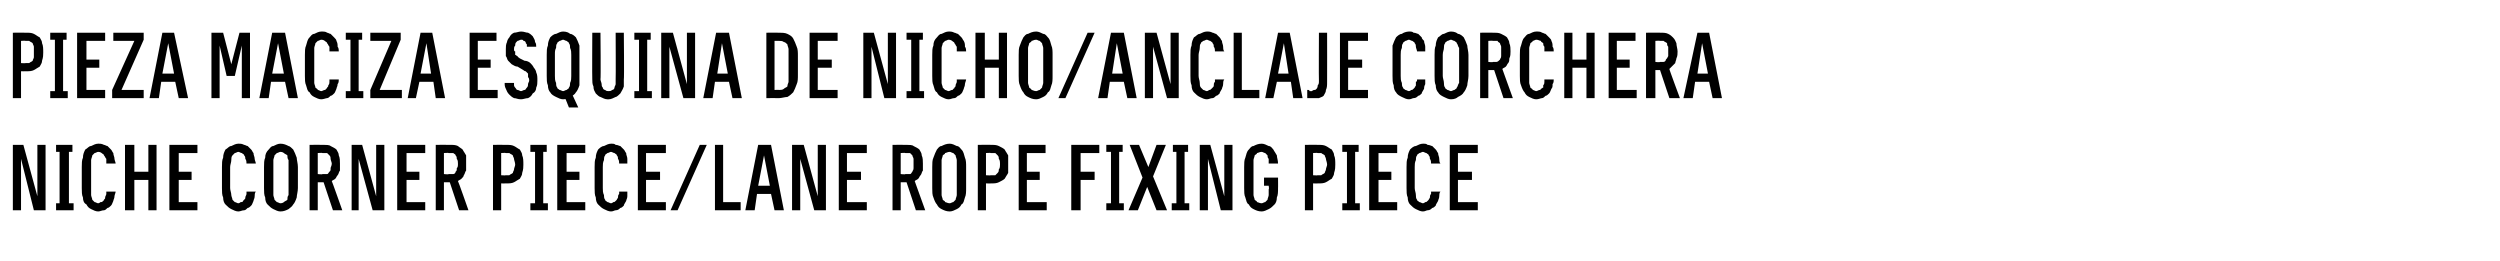
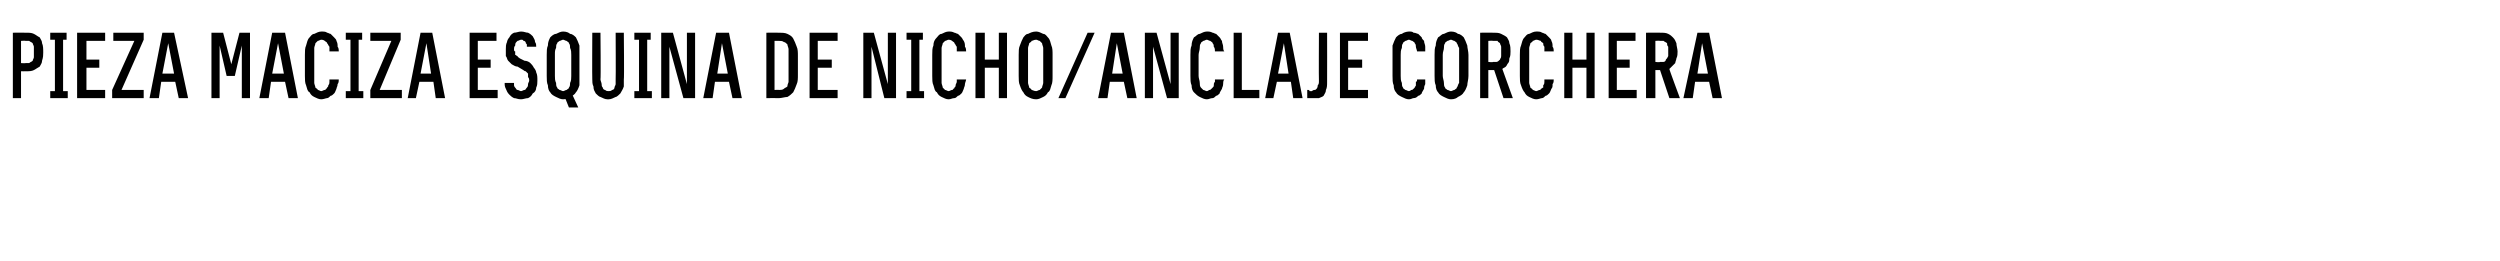
<svg xmlns="http://www.w3.org/2000/svg" version="1.1" width="214px" height="22.3px" viewBox="0 -2 214 22.3" style="top:-2px">
  <desc>Pieza maciza esquina de nicho/anclaje corchera Niche corner piece/lane rope fixing piece</desc>
  <defs />
  <g id="Polygon641803">
-     <path d="M 1.1 16 L 1.8 16 L 1.8 11.6 L 2.9 16 L 3.9 16 L 3.9 10.4 L 3.2 10.4 L 3.2 14.8 L 2 10.4 L 1.1 10.4 L 1.1 16 Z M 4.8 16 L 6.3 16 L 6.3 15.4 L 5.9 15.4 L 5.9 11 L 6.2 11 L 6.2 10.4 L 4.8 10.4 L 4.8 11 L 5.1 11 L 5.1 15.4 L 4.8 15.4 L 4.8 16 Z M 8.4 16.1 C 8.6 16.1 8.7 16 8.9 16 C 9 16 9.1 15.9 9.2 15.8 C 9.3 15.8 9.4 15.7 9.5 15.6 C 9.6 15.5 9.6 15.4 9.7 15.2 C 9.7 15.1 9.8 15 9.8 14.8 C 9.8 14.7 9.9 14.5 9.9 14.4 C 9.9 14.4 9.1 14.4 9.1 14.4 C 9.1 14.5 9.1 14.6 9.1 14.6 C 9.1 14.7 9 14.8 9 14.9 C 9 15 9 15 8.9 15.1 C 8.9 15.1 8.9 15.2 8.8 15.2 C 8.8 15.3 8.7 15.3 8.6 15.3 C 8.6 15.3 8.5 15.4 8.4 15.4 C 8.3 15.4 8.2 15.3 8.1 15.3 C 8 15.2 8 15.2 7.9 15.1 C 7.9 15 7.8 14.8 7.8 14.7 C 7.8 14.5 7.8 14.3 7.8 14.1 C 7.8 14.1 7.8 12.3 7.8 12.3 C 7.8 12.1 7.8 11.9 7.8 11.7 C 7.8 11.6 7.9 11.4 7.9 11.3 C 8 11.2 8 11.2 8.1 11.1 C 8.2 11.1 8.3 11 8.4 11 C 8.6 11 8.7 11.1 8.7 11.1 C 8.8 11.2 8.9 11.2 8.9 11.3 C 9 11.4 9 11.5 9.1 11.6 C 9.1 11.7 9.1 11.9 9.1 12 C 9.1 12 9.9 12 9.9 12 C 9.9 11.9 9.8 11.7 9.8 11.6 C 9.8 11.4 9.7 11.3 9.7 11.1 C 9.6 11 9.6 10.9 9.5 10.8 C 9.4 10.7 9.3 10.6 9.2 10.5 C 9.1 10.5 9 10.4 8.9 10.4 C 8.7 10.3 8.6 10.3 8.4 10.3 C 8.2 10.3 8 10.4 7.8 10.5 C 7.6 10.5 7.5 10.7 7.3 10.8 C 7.2 11 7.1 11.2 7.1 11.5 C 7 11.7 7 12 7 12.3 C 7 12.3 7 14.1 7 14.1 C 7 14.4 7 14.7 7.1 14.9 C 7.1 15.2 7.2 15.4 7.4 15.5 C 7.5 15.7 7.6 15.8 7.8 15.9 C 8 16 8.2 16.1 8.4 16.1 Z M 10.7 16 L 11.5 16 L 11.5 13.4 L 12.7 13.4 L 12.7 16 L 13.4 16 L 13.4 10.4 L 12.7 10.4 L 12.7 12.7 L 11.5 12.7 L 11.5 10.4 L 10.7 10.4 L 10.7 16 Z M 14.5 16 L 16.9 16 L 16.9 15.3 L 15.3 15.3 L 15.3 13.4 L 16.4 13.4 L 16.4 12.7 L 15.3 12.7 L 15.3 11.1 L 16.9 11.1 L 16.9 10.4 L 14.5 10.4 L 14.5 16 Z M 20.4 16.1 C 20.6 16.1 20.7 16 20.9 16 C 21 16 21.1 15.9 21.2 15.8 C 21.3 15.8 21.4 15.7 21.5 15.6 C 21.6 15.5 21.6 15.4 21.7 15.2 C 21.7 15.1 21.8 15 21.8 14.8 C 21.8 14.7 21.8 14.5 21.9 14.4 C 21.9 14.4 21.1 14.4 21.1 14.4 C 21.1 14.5 21.1 14.6 21.1 14.6 C 21.1 14.7 21 14.8 21 14.9 C 21 15 21 15 20.9 15.1 C 20.9 15.1 20.8 15.2 20.8 15.2 C 20.8 15.3 20.7 15.3 20.6 15.3 C 20.6 15.3 20.5 15.4 20.4 15.4 C 20.3 15.4 20.2 15.3 20.1 15.3 C 20 15.2 20 15.2 19.9 15.1 C 19.9 15 19.8 14.8 19.8 14.7 C 19.8 14.5 19.7 14.3 19.7 14.1 C 19.7 14.1 19.7 12.3 19.7 12.3 C 19.7 12.1 19.8 11.9 19.8 11.7 C 19.8 11.6 19.8 11.4 19.9 11.3 C 20 11.2 20 11.2 20.1 11.1 C 20.2 11.1 20.3 11 20.4 11 C 20.5 11 20.6 11.1 20.7 11.1 C 20.8 11.2 20.9 11.2 20.9 11.3 C 21 11.4 21 11.5 21 11.6 C 21.1 11.7 21.1 11.9 21.1 12 C 21.1 12 21.9 12 21.9 12 C 21.9 11.9 21.8 11.7 21.8 11.6 C 21.8 11.4 21.7 11.3 21.7 11.1 C 21.6 11 21.6 10.9 21.5 10.8 C 21.4 10.7 21.3 10.6 21.2 10.5 C 21.1 10.5 21 10.4 20.9 10.4 C 20.7 10.3 20.6 10.3 20.4 10.3 C 20.2 10.3 20 10.4 19.8 10.5 C 19.6 10.5 19.5 10.7 19.3 10.8 C 19.2 11 19.1 11.2 19.1 11.5 C 19 11.7 19 12 19 12.3 C 19 12.3 19 14.1 19 14.1 C 19 14.4 19 14.7 19.1 14.9 C 19.1 15.2 19.2 15.4 19.3 15.5 C 19.5 15.7 19.6 15.8 19.8 15.9 C 20 16 20.2 16.1 20.4 16.1 Z M 24 16.1 C 24.3 16.1 24.5 16 24.7 15.9 C 24.8 15.8 25 15.7 25.1 15.5 C 25.2 15.4 25.3 15.2 25.4 14.9 C 25.4 14.7 25.5 14.4 25.5 14.1 C 25.5 14.1 25.5 12.3 25.5 12.3 C 25.5 12 25.4 11.7 25.4 11.5 C 25.3 11.2 25.2 11 25.1 10.8 C 25 10.7 24.8 10.5 24.7 10.5 C 24.5 10.4 24.3 10.3 24 10.3 C 23.8 10.3 23.6 10.4 23.4 10.5 C 23.2 10.5 23.1 10.7 23 10.8 C 22.8 11 22.7 11.2 22.7 11.5 C 22.6 11.7 22.6 12 22.6 12.3 C 22.6 12.3 22.6 14.1 22.6 14.1 C 22.6 14.4 22.6 14.7 22.7 14.9 C 22.7 15.2 22.8 15.4 22.9 15.5 C 23.1 15.7 23.2 15.8 23.4 15.9 C 23.6 16 23.8 16.1 24 16.1 Z M 24 15.4 C 23.9 15.4 23.8 15.3 23.7 15.3 C 23.6 15.2 23.6 15.2 23.5 15.1 C 23.5 15 23.4 14.8 23.4 14.7 C 23.4 14.5 23.4 14.3 23.4 14.1 C 23.4 14.1 23.4 12.3 23.4 12.3 C 23.4 12 23.4 11.9 23.4 11.7 C 23.4 11.6 23.5 11.4 23.5 11.3 C 23.6 11.2 23.6 11.2 23.7 11.1 C 23.8 11.1 23.9 11 24 11 C 24.2 11 24.3 11.1 24.3 11.1 C 24.4 11.2 24.5 11.2 24.6 11.3 C 24.6 11.4 24.6 11.6 24.7 11.7 C 24.7 11.9 24.7 12.1 24.7 12.3 C 24.7 12.3 24.7 14.1 24.7 14.1 C 24.7 14.3 24.7 14.5 24.7 14.7 C 24.6 14.8 24.6 15 24.6 15.1 C 24.5 15.2 24.4 15.2 24.3 15.3 C 24.3 15.3 24.2 15.4 24 15.4 Z M 26.5 16 L 27.2 16 L 27.2 13.6 L 27.7 13.6 L 28.5 16 L 29.3 16 C 29.3 16 28.41 13.48 28.4 13.5 C 28.5 13.4 28.6 13.4 28.7 13.3 C 28.8 13.2 28.8 13.1 28.9 13 C 29 12.9 29 12.7 29.1 12.6 C 29.1 12.4 29.1 12.2 29.1 12 C 29.1 11.8 29.1 11.5 29 11.3 C 29 11.1 28.9 11 28.8 10.8 C 28.7 10.7 28.5 10.6 28.3 10.5 C 28.2 10.4 27.9 10.4 27.7 10.4 C 27.7 10.39 26.5 10.4 26.5 10.4 L 26.5 16 Z M 27.2 12.9 L 27.2 11.1 C 27.2 11.1 27.61 11.07 27.6 11.1 C 27.8 11.1 27.9 11.1 28 11.1 C 28.1 11.2 28.1 11.2 28.2 11.3 C 28.3 11.4 28.3 11.5 28.3 11.6 C 28.3 11.7 28.4 11.9 28.4 12 C 28.4 12.2 28.3 12.3 28.3 12.4 C 28.3 12.6 28.3 12.6 28.2 12.7 C 28.1 12.8 28.1 12.9 28 12.9 C 27.9 12.9 27.8 12.9 27.6 12.9 C 27.61 12.95 27.2 12.9 27.2 12.9 Z M 30.1 16 L 30.7 16 L 30.7 11.6 L 31.9 16 L 32.9 16 L 32.9 10.4 L 32.2 10.4 L 32.2 14.8 L 31 10.4 L 30.1 10.4 L 30.1 16 Z M 34 16 L 36.4 16 L 36.4 15.3 L 34.8 15.3 L 34.8 13.4 L 35.9 13.4 L 35.9 12.7 L 34.8 12.7 L 34.8 11.1 L 36.4 11.1 L 36.4 10.4 L 34 10.4 L 34 16 Z M 37.3 16 L 38 16 L 38 13.6 L 38.5 13.6 L 39.3 16 L 40.1 16 C 40.1 16 39.22 13.48 39.2 13.5 C 39.3 13.4 39.4 13.4 39.5 13.3 C 39.6 13.2 39.7 13.1 39.7 13 C 39.8 12.9 39.8 12.7 39.9 12.6 C 39.9 12.4 39.9 12.2 39.9 12 C 39.9 11.8 39.9 11.5 39.9 11.3 C 39.8 11.1 39.7 11 39.6 10.8 C 39.5 10.7 39.3 10.6 39.2 10.5 C 39 10.4 38.8 10.4 38.5 10.4 C 38.51 10.39 37.3 10.4 37.3 10.4 L 37.3 16 Z M 38 12.9 L 38 11.1 C 38 11.1 38.42 11.07 38.4 11.1 C 38.6 11.1 38.7 11.1 38.8 11.1 C 38.9 11.2 39 11.2 39 11.3 C 39.1 11.4 39.1 11.5 39.1 11.6 C 39.2 11.7 39.2 11.9 39.2 12 C 39.2 12.2 39.2 12.3 39.1 12.4 C 39.1 12.6 39.1 12.6 39 12.7 C 39 12.8 38.9 12.9 38.8 12.9 C 38.7 12.9 38.6 12.9 38.4 12.9 C 38.42 12.95 38 12.9 38 12.9 Z M 42.2 16 L 42.9 16 L 42.9 13.7 C 42.9 13.7 43.31 13.71 43.3 13.7 C 43.6 13.7 43.8 13.7 44 13.6 C 44.2 13.5 44.3 13.4 44.5 13.3 C 44.6 13.1 44.7 13 44.7 12.8 C 44.8 12.5 44.8 12.3 44.8 12.1 C 44.8 11.8 44.8 11.5 44.7 11.3 C 44.7 11.1 44.6 11 44.5 10.8 C 44.3 10.7 44.2 10.6 44 10.5 C 43.8 10.4 43.6 10.4 43.3 10.4 C 43.31 10.39 42.2 10.4 42.2 10.4 L 42.2 16 Z M 42.9 13 L 42.9 11.1 C 42.9 11.1 43.29 11.07 43.3 11.1 C 43.4 11.1 43.5 11.1 43.6 11.1 C 43.7 11.2 43.8 11.2 43.9 11.3 C 43.9 11.4 44 11.5 44 11.6 C 44 11.7 44.1 11.9 44.1 12.1 C 44.1 12.2 44 12.4 44 12.5 C 44 12.6 43.9 12.7 43.9 12.8 C 43.8 12.9 43.7 12.9 43.6 13 C 43.5 13 43.4 13 43.3 13 C 43.29 13.03 42.9 13 42.9 13 Z M 45.4 16 L 46.9 16 L 46.9 15.4 L 46.5 15.4 L 46.5 11 L 46.8 11 L 46.8 10.4 L 45.4 10.4 L 45.4 11 L 45.8 11 L 45.8 15.4 L 45.4 15.4 L 45.4 16 Z M 47.7 16 L 50.1 16 L 50.1 15.3 L 48.5 15.3 L 48.5 13.4 L 49.6 13.4 L 49.6 12.7 L 48.5 12.7 L 48.5 11.1 L 50.1 11.1 L 50.1 10.4 L 47.7 10.4 L 47.7 16 Z M 52.3 16.1 C 52.5 16.1 52.6 16 52.7 16 C 52.9 16 53 15.9 53.1 15.8 C 53.2 15.8 53.3 15.7 53.4 15.6 C 53.4 15.5 53.5 15.4 53.6 15.2 C 53.6 15.1 53.7 15 53.7 14.8 C 53.7 14.7 53.7 14.5 53.7 14.4 C 53.7 14.4 53 14.4 53 14.4 C 53 14.5 53 14.6 53 14.6 C 52.9 14.7 52.9 14.8 52.9 14.9 C 52.9 15 52.8 15 52.8 15.1 C 52.8 15.1 52.7 15.2 52.7 15.2 C 52.6 15.3 52.6 15.3 52.5 15.3 C 52.5 15.3 52.4 15.4 52.3 15.4 C 52.2 15.4 52.1 15.3 52 15.3 C 51.9 15.2 51.8 15.2 51.8 15.1 C 51.7 15 51.7 14.8 51.7 14.7 C 51.6 14.5 51.6 14.3 51.6 14.1 C 51.6 14.1 51.6 12.3 51.6 12.3 C 51.6 12.1 51.6 11.9 51.7 11.7 C 51.7 11.6 51.7 11.4 51.8 11.3 C 51.8 11.2 51.9 11.2 52 11.1 C 52.1 11.1 52.2 11 52.3 11 C 52.4 11 52.5 11.1 52.6 11.1 C 52.7 11.2 52.8 11.2 52.8 11.3 C 52.9 11.4 52.9 11.5 52.9 11.6 C 53 11.7 53 11.9 53 12 C 53 12 53.7 12 53.7 12 C 53.7 11.9 53.7 11.7 53.7 11.6 C 53.7 11.4 53.6 11.3 53.6 11.1 C 53.5 11 53.5 10.9 53.4 10.8 C 53.3 10.7 53.2 10.6 53.1 10.5 C 53 10.5 52.9 10.4 52.7 10.4 C 52.6 10.3 52.5 10.3 52.3 10.3 C 52.1 10.3 51.9 10.4 51.7 10.5 C 51.5 10.5 51.3 10.7 51.2 10.8 C 51.1 11 51 11.2 51 11.5 C 50.9 11.7 50.9 12 50.9 12.3 C 50.9 12.3 50.9 14.1 50.9 14.1 C 50.9 14.4 50.9 14.7 51 14.9 C 51 15.2 51.1 15.4 51.2 15.5 C 51.4 15.7 51.5 15.8 51.7 15.9 C 51.9 16 52.1 16.1 52.3 16.1 Z M 54.6 16 L 57 16 L 57 15.3 L 55.3 15.3 L 55.3 13.4 L 56.5 13.4 L 56.5 12.7 L 55.3 12.7 L 55.3 11.1 L 57 11.1 L 57 10.4 L 54.6 10.4 L 54.6 16 Z M 57.4 16 L 58 16 L 60.5 10.4 L 59.9 10.4 L 57.4 16 Z M 61.2 16 L 63.4 16 L 63.4 15.3 L 61.9 15.3 L 61.9 10.4 L 61.2 10.4 L 61.2 16 Z M 66 14.6 L 66.3 16 L 67.1 16 L 66 10.4 L 64.9 10.4 L 63.8 16 L 64.6 16 L 64.8 14.6 L 66 14.6 Z M 65.9 13.9 L 64.9 13.9 L 65.4 11.3 L 65.9 13.9 Z M 67.8 16 L 68.5 16 L 68.5 11.6 L 69.7 16 L 70.7 16 L 70.7 10.4 L 70 10.4 L 70 14.8 L 68.8 10.4 L 67.8 10.4 L 67.8 16 Z M 71.8 16 L 74.2 16 L 74.2 15.3 L 72.5 15.3 L 72.5 13.4 L 73.7 13.4 L 73.7 12.7 L 72.5 12.7 L 72.5 11.1 L 74.2 11.1 L 74.2 10.4 L 71.8 10.4 L 71.8 16 Z M 76.4 16 L 77.1 16 L 77.1 13.6 L 77.6 13.6 L 78.4 16 L 79.2 16 C 79.2 16 78.29 13.48 78.3 13.5 C 78.4 13.4 78.5 13.4 78.6 13.3 C 78.7 13.2 78.7 13.1 78.8 13 C 78.9 12.9 78.9 12.7 79 12.6 C 79 12.4 79 12.2 79 12 C 79 11.8 79 11.5 78.9 11.3 C 78.9 11.1 78.8 11 78.7 10.8 C 78.6 10.7 78.4 10.6 78.2 10.5 C 78.1 10.4 77.8 10.4 77.6 10.4 C 77.59 10.39 76.4 10.4 76.4 10.4 L 76.4 16 Z M 77.1 12.9 L 77.1 11.1 C 77.1 11.1 77.5 11.07 77.5 11.1 C 77.6 11.1 77.8 11.1 77.9 11.1 C 78 11.2 78 11.2 78.1 11.3 C 78.1 11.4 78.2 11.5 78.2 11.6 C 78.2 11.7 78.2 11.9 78.2 12 C 78.2 12.2 78.2 12.3 78.2 12.4 C 78.2 12.6 78.1 12.6 78.1 12.7 C 78 12.8 78 12.9 77.9 12.9 C 77.8 12.9 77.6 12.9 77.5 12.9 C 77.5 12.95 77.1 12.9 77.1 12.9 Z M 81.3 16.1 C 81.5 16.1 81.7 16 81.9 15.9 C 82.1 15.8 82.2 15.7 82.3 15.5 C 82.5 15.4 82.5 15.2 82.6 14.9 C 82.7 14.7 82.7 14.4 82.7 14.1 C 82.7 14.1 82.7 12.3 82.7 12.3 C 82.7 12 82.7 11.7 82.6 11.5 C 82.5 11.2 82.5 11 82.3 10.8 C 82.2 10.7 82.1 10.5 81.9 10.5 C 81.7 10.4 81.5 10.3 81.3 10.3 C 81 10.3 80.8 10.4 80.6 10.5 C 80.4 10.5 80.3 10.7 80.2 10.8 C 80.1 11 80 11.2 79.9 11.5 C 79.8 11.7 79.8 12 79.8 12.3 C 79.8 12.3 79.8 14.1 79.8 14.1 C 79.8 14.4 79.8 14.7 79.9 14.9 C 80 15.2 80.1 15.4 80.2 15.5 C 80.3 15.7 80.4 15.8 80.6 15.9 C 80.8 16 81 16.1 81.3 16.1 Z M 81.3 15.4 C 81.1 15.4 81 15.3 80.9 15.3 C 80.9 15.2 80.8 15.2 80.7 15.1 C 80.7 15 80.6 14.8 80.6 14.7 C 80.6 14.5 80.6 14.3 80.6 14.1 C 80.6 14.1 80.6 12.3 80.6 12.3 C 80.6 12 80.6 11.9 80.6 11.7 C 80.6 11.6 80.7 11.4 80.7 11.3 C 80.8 11.2 80.9 11.2 80.9 11.1 C 81 11.1 81.1 11 81.3 11 C 81.4 11 81.5 11.1 81.6 11.1 C 81.7 11.2 81.7 11.2 81.8 11.3 C 81.8 11.4 81.9 11.6 81.9 11.7 C 81.9 11.9 81.9 12.1 81.9 12.3 C 81.9 12.3 81.9 14.1 81.9 14.1 C 81.9 14.3 81.9 14.5 81.9 14.7 C 81.9 14.8 81.8 15 81.8 15.1 C 81.7 15.2 81.7 15.2 81.6 15.3 C 81.5 15.3 81.4 15.4 81.3 15.4 Z M 83.7 16 L 84.4 16 L 84.4 13.7 C 84.4 13.7 84.84 13.71 84.8 13.7 C 85.1 13.7 85.3 13.7 85.5 13.6 C 85.7 13.5 85.9 13.4 86 13.3 C 86.1 13.1 86.2 13 86.3 12.8 C 86.3 12.5 86.3 12.3 86.3 12.1 C 86.3 11.8 86.3 11.5 86.3 11.3 C 86.2 11.1 86.1 11 86 10.8 C 85.9 10.7 85.7 10.6 85.5 10.5 C 85.3 10.4 85.1 10.4 84.8 10.4 C 84.84 10.39 83.7 10.4 83.7 10.4 L 83.7 16 Z M 84.4 13 L 84.4 11.1 C 84.4 11.1 84.82 11.07 84.8 11.1 C 84.9 11.1 85.1 11.1 85.2 11.1 C 85.3 11.2 85.3 11.2 85.4 11.3 C 85.5 11.4 85.5 11.5 85.5 11.6 C 85.6 11.7 85.6 11.9 85.6 12.1 C 85.6 12.2 85.6 12.4 85.5 12.5 C 85.5 12.6 85.5 12.7 85.4 12.8 C 85.3 12.9 85.3 12.9 85.2 13 C 85.1 13 84.9 13 84.8 13 C 84.82 13.03 84.4 13 84.4 13 Z M 87.2 16 L 89.6 16 L 89.6 15.3 L 87.9 15.3 L 87.9 13.4 L 89 13.4 L 89 12.7 L 87.9 12.7 L 87.9 11.1 L 89.5 11.1 L 89.5 10.4 L 87.2 10.4 L 87.2 16 Z M 91.7 16 L 92.5 16 L 92.5 13.4 L 93.7 13.4 L 93.7 12.7 L 92.5 12.7 L 92.5 11.1 L 94.1 11.1 L 94.1 10.4 L 91.7 10.4 L 91.7 16 Z M 94.7 16 L 96.2 16 L 96.2 15.4 L 95.8 15.4 L 95.8 11 L 96.1 11 L 96.1 10.4 L 94.7 10.4 L 94.7 11 L 95.1 11 L 95.1 15.4 L 94.7 15.4 L 94.7 16 Z M 96.6 16 L 97.4 16 L 98.2 14 L 99 16 L 99.9 16 L 98.7 13.1 L 99.8 10.4 L 99 10.4 L 98.3 12.3 L 97.5 10.4 L 96.7 10.4 L 97.8 13.2 L 96.6 16 Z M 100.3 16 L 101.8 16 L 101.8 15.4 L 101.4 15.4 L 101.4 11 L 101.7 11 L 101.7 10.4 L 100.4 10.4 L 100.4 11 L 100.7 11 L 100.7 15.4 L 100.3 15.4 L 100.3 16 Z M 102.7 16 L 103.4 16 L 103.4 11.6 L 104.5 16 L 105.5 16 L 105.5 10.4 L 104.8 10.4 L 104.8 14.8 L 103.6 10.4 L 102.7 10.4 L 102.7 16 Z M 108 16.1 C 108.2 16.1 108.4 16 108.6 15.9 C 108.8 15.8 108.9 15.7 109.1 15.5 C 109.2 15.4 109.3 15.2 109.3 14.9 C 109.4 14.7 109.4 14.4 109.4 14.1 C 109.41 14.12 109.4 13.2 109.4 13.2 L 108.2 13.2 L 108.2 13.9 L 108.6 13.9 C 108.6 13.9 108.65 14.2 108.6 14.2 C 108.6 14.4 108.6 14.6 108.6 14.7 C 108.6 14.8 108.5 15 108.5 15.1 C 108.4 15.2 108.4 15.2 108.3 15.3 C 108.2 15.3 108.1 15.4 108 15.4 C 107.8 15.4 107.7 15.3 107.6 15.3 C 107.6 15.2 107.5 15.2 107.4 15.1 C 107.4 15 107.3 14.8 107.3 14.7 C 107.3 14.5 107.3 14.3 107.3 14.1 C 107.3 14.1 107.3 12.3 107.3 12.3 C 107.3 12 107.3 11.9 107.3 11.7 C 107.3 11.6 107.4 11.4 107.4 11.3 C 107.5 11.2 107.6 11.2 107.6 11.1 C 107.7 11.1 107.8 11 108 11 C 108.1 11 108.2 11.1 108.3 11.1 C 108.3 11.1 108.4 11.2 108.5 11.3 C 108.5 11.4 108.5 11.5 108.6 11.6 C 108.6 11.7 108.6 11.8 108.6 12 C 108.6 12 109.4 12 109.4 12 C 109.4 11.7 109.3 11.5 109.3 11.3 C 109.2 11.1 109.1 11 109 10.8 C 108.9 10.7 108.8 10.5 108.6 10.5 C 108.4 10.4 108.2 10.3 108 10.3 C 107.7 10.3 107.5 10.4 107.3 10.5 C 107.1 10.5 107 10.7 106.9 10.8 C 106.7 11 106.7 11.2 106.6 11.5 C 106.5 11.7 106.5 12 106.5 12.3 C 106.5 12.3 106.5 14.1 106.5 14.1 C 106.5 14.4 106.5 14.7 106.6 14.9 C 106.7 15.2 106.7 15.4 106.9 15.5 C 107 15.7 107.1 15.8 107.3 15.9 C 107.5 16 107.7 16.1 108 16.1 Z M 111.7 16 L 112.4 16 L 112.4 13.7 C 112.4 13.7 112.82 13.71 112.8 13.7 C 113.1 13.7 113.3 13.7 113.5 13.6 C 113.7 13.5 113.8 13.4 114 13.3 C 114.1 13.1 114.2 13 114.2 12.8 C 114.3 12.5 114.3 12.3 114.3 12.1 C 114.3 11.8 114.3 11.5 114.2 11.3 C 114.2 11.1 114.1 11 114 10.8 C 113.8 10.7 113.7 10.6 113.5 10.5 C 113.3 10.4 113.1 10.4 112.8 10.4 C 112.82 10.39 111.7 10.4 111.7 10.4 L 111.7 16 Z M 112.4 13 L 112.4 11.1 C 112.4 11.1 112.79 11.07 112.8 11.1 C 112.9 11.1 113 11.1 113.1 11.1 C 113.2 11.2 113.3 11.2 113.4 11.3 C 113.4 11.4 113.5 11.5 113.5 11.6 C 113.5 11.7 113.6 11.9 113.6 12.1 C 113.6 12.2 113.5 12.4 113.5 12.5 C 113.5 12.6 113.4 12.7 113.4 12.8 C 113.3 12.9 113.2 12.9 113.1 13 C 113 13 112.9 13 112.8 13 C 112.79 13.03 112.4 13 112.4 13 Z M 114.9 16 L 116.4 16 L 116.4 15.4 L 116 15.4 L 116 11 L 116.3 11 L 116.3 10.4 L 114.9 10.4 L 114.9 11 L 115.3 11 L 115.3 15.4 L 114.9 15.4 L 114.9 16 Z M 117.2 16 L 119.6 16 L 119.6 15.3 L 118 15.3 L 118 13.4 L 119.1 13.4 L 119.1 12.7 L 118 12.7 L 118 11.1 L 119.6 11.1 L 119.6 10.4 L 117.2 10.4 L 117.2 16 Z M 121.8 16.1 C 122 16.1 122.1 16 122.2 16 C 122.4 16 122.5 15.9 122.6 15.8 C 122.7 15.8 122.8 15.7 122.9 15.6 C 122.9 15.5 123 15.4 123.1 15.2 C 123.1 15.1 123.2 15 123.2 14.8 C 123.2 14.7 123.2 14.5 123.3 14.4 C 123.3 14.4 122.5 14.4 122.5 14.4 C 122.5 14.5 122.5 14.6 122.5 14.6 C 122.4 14.7 122.4 14.8 122.4 14.9 C 122.4 15 122.3 15 122.3 15.1 C 122.3 15.1 122.2 15.2 122.2 15.2 C 122.1 15.3 122.1 15.3 122 15.3 C 122 15.3 121.9 15.4 121.8 15.4 C 121.7 15.4 121.6 15.3 121.5 15.3 C 121.4 15.2 121.3 15.2 121.3 15.1 C 121.2 15 121.2 14.8 121.2 14.7 C 121.2 14.5 121.1 14.3 121.1 14.1 C 121.1 14.1 121.1 12.3 121.1 12.3 C 121.1 12.1 121.1 11.9 121.2 11.7 C 121.2 11.6 121.2 11.4 121.3 11.3 C 121.3 11.2 121.4 11.2 121.5 11.1 C 121.6 11.1 121.7 11 121.8 11 C 121.9 11 122 11.1 122.1 11.1 C 122.2 11.2 122.3 11.2 122.3 11.3 C 122.4 11.4 122.4 11.5 122.4 11.6 C 122.5 11.7 122.5 11.9 122.5 12 C 122.5 12 123.3 12 123.3 12 C 123.2 11.9 123.2 11.7 123.2 11.6 C 123.2 11.4 123.1 11.3 123.1 11.1 C 123 11 123 10.9 122.9 10.8 C 122.8 10.7 122.7 10.6 122.6 10.5 C 122.5 10.5 122.4 10.4 122.2 10.4 C 122.1 10.3 122 10.3 121.8 10.3 C 121.6 10.3 121.4 10.4 121.2 10.5 C 121 10.5 120.8 10.7 120.7 10.8 C 120.6 11 120.5 11.2 120.5 11.5 C 120.4 11.7 120.4 12 120.4 12.3 C 120.4 12.3 120.4 14.1 120.4 14.1 C 120.4 14.4 120.4 14.7 120.5 14.9 C 120.5 15.2 120.6 15.4 120.7 15.5 C 120.9 15.7 121 15.8 121.2 15.9 C 121.4 16 121.6 16.1 121.8 16.1 Z M 124.1 16 L 126.5 16 L 126.5 15.3 L 124.8 15.3 L 124.8 13.4 L 126 13.4 L 126 12.7 L 124.8 12.7 L 124.8 11.1 L 126.5 11.1 L 126.5 10.4 L 124.1 10.4 L 124.1 16 Z " stroke="none" fill="#000" />
-   </g>
+     </g>
  <g id="Polygon641802">
    <path d="M 1.1 6.4 L 1.8 6.4 L 1.8 4.1 C 1.8 4.1 2.21 4.11 2.2 4.1 C 2.5 4.1 2.7 4.1 2.9 4 C 3.1 3.9 3.2 3.8 3.4 3.7 C 3.5 3.5 3.6 3.4 3.6 3.2 C 3.7 2.9 3.7 2.7 3.7 2.5 C 3.7 2.2 3.7 1.9 3.6 1.7 C 3.6 1.5 3.5 1.4 3.4 1.2 C 3.2 1.1 3.1 1 2.9 0.9 C 2.7 0.8 2.5 0.8 2.2 0.8 C 2.21 0.79 1.1 0.8 1.1 0.8 L 1.1 6.4 Z M 1.8 3.4 L 1.8 1.5 C 1.8 1.5 2.19 1.47 2.2 1.5 C 2.3 1.5 2.4 1.5 2.5 1.5 C 2.6 1.6 2.7 1.6 2.8 1.7 C 2.8 1.8 2.9 1.9 2.9 2 C 2.9 2.1 2.9 2.3 2.9 2.5 C 2.9 2.6 2.9 2.8 2.9 2.9 C 2.9 3 2.8 3.1 2.8 3.2 C 2.7 3.3 2.6 3.3 2.5 3.4 C 2.4 3.4 2.3 3.4 2.2 3.4 C 2.19 3.43 1.8 3.4 1.8 3.4 Z M 4.3 6.4 L 5.8 6.4 L 5.8 5.8 L 5.4 5.8 L 5.4 1.4 L 5.7 1.4 L 5.7 0.8 L 4.3 0.8 L 4.3 1.4 L 4.7 1.4 L 4.7 5.8 L 4.3 5.8 L 4.3 6.4 Z M 6.6 6.4 L 9 6.4 L 9 5.7 L 7.4 5.7 L 7.4 3.8 L 8.5 3.8 L 8.5 3.1 L 7.4 3.1 L 7.4 1.5 L 9 1.5 L 9 0.8 L 6.6 0.8 L 6.6 6.4 Z M 9.6 6.4 L 12.3 6.4 L 12.3 5.7 L 10.4 5.7 L 12.3 1.4 L 12.3 0.8 L 9.7 0.8 L 9.7 1.5 L 11.5 1.5 L 9.6 5.7 L 9.6 6.4 Z M 15 5 L 15.3 6.4 L 16.1 6.4 L 14.9 0.8 L 13.9 0.8 L 12.8 6.4 L 13.6 6.4 L 13.8 5 L 15 5 Z M 14.9 4.3 L 13.9 4.3 L 14.4 1.7 L 14.9 4.3 Z M 18.1 6.4 L 18.8 6.4 L 18.8 1.9 L 19.4 4.5 L 20.1 4.5 L 20.7 1.9 L 20.7 6.4 L 21.4 6.4 L 21.4 0.8 L 20.5 0.8 L 19.8 3.5 L 19.1 0.8 L 18.1 0.8 L 18.1 6.4 Z M 24.4 5 L 24.7 6.4 L 25.5 6.4 L 24.4 0.8 L 23.3 0.8 L 22.2 6.4 L 23 6.4 L 23.2 5 L 24.4 5 Z M 24.3 4.3 L 23.3 4.3 L 23.8 1.7 L 24.3 4.3 Z M 27.5 6.5 C 27.7 6.5 27.9 6.4 28 6.4 C 28.1 6.4 28.2 6.3 28.3 6.2 C 28.4 6.2 28.5 6.1 28.6 6 C 28.7 5.9 28.7 5.8 28.8 5.6 C 28.8 5.5 28.9 5.4 28.9 5.2 C 29 5.1 29 4.9 29 4.8 C 29 4.8 28.2 4.8 28.2 4.8 C 28.2 4.9 28.2 5 28.2 5 C 28.2 5.1 28.2 5.2 28.1 5.3 C 28.1 5.4 28.1 5.4 28 5.5 C 28 5.5 28 5.6 27.9 5.6 C 27.9 5.7 27.8 5.7 27.8 5.7 C 27.7 5.7 27.6 5.8 27.5 5.8 C 27.4 5.8 27.3 5.7 27.2 5.7 C 27.2 5.6 27.1 5.6 27 5.5 C 27 5.4 26.9 5.2 26.9 5.1 C 26.9 4.9 26.9 4.7 26.9 4.5 C 26.9 4.5 26.9 2.7 26.9 2.7 C 26.9 2.5 26.9 2.3 26.9 2.1 C 26.9 2 27 1.8 27 1.7 C 27.1 1.6 27.1 1.6 27.2 1.5 C 27.3 1.5 27.4 1.4 27.5 1.4 C 27.7 1.4 27.8 1.5 27.8 1.5 C 27.9 1.6 28 1.6 28 1.7 C 28.1 1.8 28.1 1.9 28.2 2 C 28.2 2.1 28.2 2.3 28.2 2.4 C 28.2 2.4 29 2.4 29 2.4 C 29 2.3 29 2.1 28.9 2 C 28.9 1.8 28.9 1.7 28.8 1.5 C 28.8 1.4 28.7 1.3 28.6 1.2 C 28.5 1.1 28.4 1 28.3 0.9 C 28.2 0.9 28.1 0.8 28 0.8 C 27.9 0.7 27.7 0.7 27.5 0.7 C 27.3 0.7 27.1 0.8 26.9 0.9 C 26.7 0.9 26.6 1.1 26.5 1.2 C 26.3 1.4 26.3 1.6 26.2 1.9 C 26.1 2.1 26.1 2.4 26.1 2.7 C 26.1 2.7 26.1 4.5 26.1 4.5 C 26.1 4.8 26.1 5.1 26.2 5.3 C 26.3 5.6 26.3 5.8 26.5 5.9 C 26.6 6.1 26.7 6.2 26.9 6.3 C 27.1 6.4 27.3 6.5 27.5 6.5 Z M 29.6 6.4 L 31.1 6.4 L 31.1 5.8 L 30.7 5.8 L 30.7 1.4 L 31 1.4 L 31 0.8 L 29.6 0.8 L 29.6 1.4 L 30 1.4 L 30 5.8 L 29.6 5.8 L 29.6 6.4 Z M 31.7 6.4 L 34.4 6.4 L 34.4 5.7 L 32.5 5.7 L 34.3 1.4 L 34.3 0.8 L 31.7 0.8 L 31.7 1.5 L 33.5 1.5 L 31.7 5.7 L 31.7 6.4 Z M 37.1 5 L 37.3 6.4 L 38.1 6.4 L 37 0.8 L 36 0.8 L 34.9 6.4 L 35.6 6.4 L 35.9 5 L 37.1 5 Z M 36.9 4.3 L 36 4.3 L 36.5 1.7 L 36.9 4.3 Z M 40.2 6.4 L 42.6 6.4 L 42.6 5.7 L 40.9 5.7 L 40.9 3.8 L 42 3.8 L 42 3.1 L 40.9 3.1 L 40.9 1.5 L 42.5 1.5 L 42.5 0.8 L 40.2 0.8 L 40.2 6.4 Z M 44.6 6.5 C 44.6 6.5 44.6 6.5 44.6 6.5 C 44.8 6.5 45 6.4 45.2 6.4 C 45.4 6.3 45.5 6.2 45.6 6 C 45.8 5.9 45.9 5.7 45.9 5.5 C 46 5.3 46 5.1 46 4.9 C 46 4.6 46 4.4 45.9 4.2 C 45.9 4.1 45.8 3.9 45.7 3.8 C 45.6 3.6 45.5 3.5 45.4 3.4 C 45.3 3.3 45.1 3.2 44.9 3.2 C 44.9 3.2 44.5 3 44.5 3 C 44.4 2.9 44.3 2.9 44.3 2.8 C 44.2 2.8 44.2 2.7 44.1 2.7 C 44.1 2.6 44.1 2.5 44.1 2.4 C 44 2.4 44 2.3 44 2.2 C 44 2.1 44 2 44.1 1.9 C 44.1 1.8 44.1 1.7 44.2 1.6 C 44.2 1.6 44.3 1.5 44.3 1.5 C 44.4 1.5 44.5 1.4 44.6 1.4 C 44.6 1.4 44.6 1.4 44.6 1.4 C 44.7 1.4 44.8 1.4 44.8 1.5 C 44.9 1.5 44.9 1.5 45 1.6 C 45 1.7 45 1.7 45.1 1.8 C 45.1 1.9 45.1 2 45.1 2 C 45.1 2 45.9 2 45.9 2 C 45.9 1.9 45.9 1.7 45.8 1.6 C 45.8 1.4 45.7 1.3 45.6 1.1 C 45.5 1 45.4 0.9 45.2 0.8 C 45 0.8 44.9 0.7 44.6 0.7 C 44.6 0.7 44.6 0.7 44.6 0.7 C 44.4 0.7 44.2 0.8 44 0.8 C 43.8 0.9 43.7 1 43.6 1.2 C 43.5 1.3 43.4 1.5 43.4 1.6 C 43.3 1.8 43.3 2 43.3 2.2 C 43.3 2.4 43.3 2.6 43.3 2.8 C 43.4 2.9 43.4 3.1 43.5 3.2 C 43.6 3.3 43.7 3.4 43.8 3.5 C 44 3.6 44.1 3.7 44.3 3.7 C 44.3 3.7 44.8 4 44.8 4 C 44.8 4 44.9 4.1 45 4.1 C 45.1 4.2 45.1 4.2 45.2 4.3 C 45.2 4.4 45.2 4.5 45.2 4.6 C 45.3 4.7 45.3 4.8 45.3 4.9 C 45.3 5 45.2 5.1 45.2 5.2 C 45.2 5.3 45.2 5.4 45.1 5.5 C 45 5.6 45 5.7 44.9 5.7 C 44.8 5.7 44.7 5.8 44.6 5.8 C 44.6 5.8 44.6 5.8 44.6 5.8 C 44.5 5.8 44.4 5.7 44.3 5.7 C 44.2 5.7 44.2 5.6 44.1 5.5 C 44.1 5.5 44 5.4 44 5.3 C 44 5.2 44 5.1 44 5.1 C 44 5.1 43.2 5.1 43.2 5.1 C 43.2 5.3 43.2 5.4 43.3 5.6 C 43.4 5.8 43.4 5.9 43.6 6.1 C 43.7 6.2 43.8 6.3 44 6.4 C 44.2 6.4 44.3 6.5 44.6 6.5 Z M 48.7 7.2 L 49.5 7.2 L 48.9 5.9 L 48.3 6.2 L 48.7 7.2 Z M 48.2 6.5 C 48.5 6.5 48.7 6.4 48.8 6.3 C 49 6.2 49.2 6.1 49.3 5.9 C 49.4 5.8 49.5 5.6 49.6 5.3 C 49.6 5.1 49.6 4.8 49.6 4.5 C 49.6 4.5 49.6 2.7 49.6 2.7 C 49.6 2.4 49.6 2.1 49.6 1.9 C 49.5 1.6 49.4 1.4 49.3 1.2 C 49.2 1.1 49 0.9 48.8 0.9 C 48.7 0.8 48.5 0.7 48.2 0.7 C 48 0.7 47.8 0.8 47.6 0.9 C 47.4 0.9 47.2 1.1 47.1 1.2 C 47 1.4 46.9 1.6 46.9 1.9 C 46.8 2.1 46.8 2.4 46.8 2.7 C 46.8 2.7 46.8 4.5 46.8 4.5 C 46.8 4.8 46.8 5.1 46.9 5.3 C 46.9 5.6 47 5.8 47.1 5.9 C 47.2 6.1 47.4 6.2 47.6 6.3 C 47.8 6.4 48 6.5 48.2 6.5 Z M 48.2 5.8 C 48.1 5.8 48 5.7 47.9 5.7 C 47.8 5.6 47.7 5.6 47.7 5.5 C 47.6 5.4 47.6 5.2 47.6 5.1 C 47.5 4.9 47.5 4.7 47.5 4.5 C 47.5 4.5 47.5 2.7 47.5 2.7 C 47.5 2.4 47.5 2.3 47.6 2.1 C 47.6 2 47.6 1.8 47.7 1.7 C 47.7 1.6 47.8 1.6 47.9 1.5 C 48 1.5 48.1 1.4 48.2 1.4 C 48.3 1.4 48.4 1.5 48.5 1.5 C 48.6 1.6 48.7 1.6 48.7 1.7 C 48.8 1.8 48.8 2 48.8 2.1 C 48.9 2.3 48.9 2.5 48.9 2.7 C 48.9 2.7 48.9 4.5 48.9 4.5 C 48.9 4.7 48.9 4.9 48.8 5.1 C 48.8 5.2 48.8 5.4 48.7 5.5 C 48.7 5.6 48.6 5.6 48.5 5.7 C 48.4 5.7 48.3 5.8 48.2 5.8 Z M 52 6.5 C 52 6.5 52.1 6.5 52.1 6.5 C 52.3 6.5 52.5 6.4 52.7 6.3 C 52.8 6.3 53 6.1 53.1 6 C 53.2 5.8 53.3 5.7 53.4 5.4 C 53.4 5.2 53.4 5 53.4 4.8 C 53.44 4.75 53.4 0.8 53.4 0.8 L 52.7 0.8 C 52.7 0.8 52.72 4.76 52.7 4.8 C 52.7 4.9 52.7 5.1 52.7 5.2 C 52.7 5.3 52.6 5.4 52.6 5.5 C 52.6 5.6 52.5 5.7 52.4 5.7 C 52.3 5.8 52.2 5.8 52.1 5.8 C 52.1 5.8 52.1 5.8 52.1 5.8 C 52 5.8 51.9 5.8 51.8 5.7 C 51.7 5.7 51.6 5.6 51.6 5.5 C 51.5 5.4 51.5 5.3 51.5 5.2 C 51.5 5.1 51.4 4.9 51.4 4.8 C 51.44 4.76 51.4 0.8 51.4 0.8 L 50.7 0.8 C 50.7 0.8 50.68 4.75 50.7 4.8 C 50.7 5 50.7 5.2 50.8 5.4 C 50.8 5.7 50.9 5.8 51 6 C 51.1 6.1 51.3 6.3 51.4 6.3 C 51.6 6.4 51.8 6.5 52 6.5 Z M 54.3 6.4 L 55.8 6.4 L 55.8 5.8 L 55.4 5.8 L 55.4 1.4 L 55.7 1.4 L 55.7 0.8 L 54.3 0.8 L 54.3 1.4 L 54.7 1.4 L 54.7 5.8 L 54.3 5.8 L 54.3 6.4 Z M 56.6 6.4 L 57.3 6.4 L 57.3 2 L 58.5 6.4 L 59.5 6.4 L 59.5 0.8 L 58.8 0.8 L 58.8 5.2 L 57.6 0.8 L 56.6 0.8 L 56.6 6.4 Z M 62.4 5 L 62.7 6.4 L 63.5 6.4 L 62.4 0.8 L 61.3 0.8 L 60.2 6.4 L 61 6.4 L 61.2 5 L 62.4 5 Z M 62.3 4.3 L 61.4 4.3 L 61.8 1.7 L 62.3 4.3 Z M 65.6 6.4 C 65.6 6.4 66.67 6.39 66.7 6.4 C 66.9 6.4 67.2 6.3 67.4 6.3 C 67.6 6.2 67.8 6 67.9 5.9 C 68 5.7 68.1 5.5 68.2 5.2 C 68.3 5 68.3 4.7 68.3 4.4 C 68.3 4.4 68.3 2.8 68.3 2.8 C 68.3 2.5 68.3 2.2 68.2 2 C 68.1 1.7 68 1.5 67.9 1.3 C 67.8 1.1 67.6 1 67.4 0.9 C 67.2 0.8 66.9 0.8 66.7 0.8 C 66.67 0.79 65.6 0.8 65.6 0.8 L 65.6 6.4 Z M 66.3 5.7 L 66.3 1.5 C 66.3 1.5 66.67 1.5 66.7 1.5 C 66.8 1.5 67 1.5 67.1 1.6 C 67.2 1.6 67.3 1.7 67.4 1.8 C 67.4 1.9 67.5 2.1 67.5 2.2 C 67.5 2.4 67.5 2.6 67.5 2.8 C 67.5 2.8 67.5 4.4 67.5 4.4 C 67.5 4.6 67.5 4.8 67.5 5 C 67.5 5.1 67.4 5.2 67.4 5.4 C 67.3 5.5 67.2 5.5 67.1 5.6 C 67 5.7 66.8 5.7 66.7 5.7 C 66.67 5.68 66.3 5.7 66.3 5.7 Z M 69.3 6.4 L 71.7 6.4 L 71.7 5.7 L 70 5.7 L 70 3.8 L 71.2 3.8 L 71.2 3.1 L 70 3.1 L 70 1.5 L 71.7 1.5 L 71.7 0.8 L 69.3 0.8 L 69.3 6.4 Z M 73.9 6.4 L 74.6 6.4 L 74.6 2 L 75.7 6.4 L 76.7 6.4 L 76.7 0.8 L 76 0.8 L 76 5.2 L 74.8 0.8 L 73.9 0.8 L 73.9 6.4 Z M 77.6 6.4 L 79.1 6.4 L 79.1 5.8 L 78.7 5.8 L 78.7 1.4 L 79 1.4 L 79 0.8 L 77.6 0.8 L 77.6 1.4 L 78 1.4 L 78 5.8 L 77.6 5.8 L 77.6 6.4 Z M 81.2 6.5 C 81.4 6.5 81.5 6.4 81.7 6.4 C 81.8 6.4 81.9 6.3 82 6.2 C 82.1 6.2 82.2 6.1 82.3 6 C 82.4 5.9 82.4 5.8 82.5 5.6 C 82.5 5.5 82.6 5.4 82.6 5.2 C 82.6 5.1 82.7 4.9 82.7 4.8 C 82.7 4.8 81.9 4.8 81.9 4.8 C 81.9 4.9 81.9 5 81.9 5 C 81.9 5.1 81.8 5.2 81.8 5.3 C 81.8 5.4 81.8 5.4 81.7 5.5 C 81.7 5.5 81.7 5.6 81.6 5.6 C 81.6 5.7 81.5 5.7 81.5 5.7 C 81.4 5.7 81.3 5.8 81.2 5.8 C 81.1 5.8 81 5.7 80.9 5.7 C 80.8 5.6 80.8 5.6 80.7 5.5 C 80.7 5.4 80.6 5.2 80.6 5.1 C 80.6 4.9 80.6 4.7 80.6 4.5 C 80.6 4.5 80.6 2.7 80.6 2.7 C 80.6 2.5 80.6 2.3 80.6 2.1 C 80.6 2 80.7 1.8 80.7 1.7 C 80.8 1.6 80.8 1.6 80.9 1.5 C 81 1.5 81.1 1.4 81.2 1.4 C 81.4 1.4 81.5 1.5 81.5 1.5 C 81.6 1.6 81.7 1.6 81.7 1.7 C 81.8 1.8 81.8 1.9 81.9 2 C 81.9 2.1 81.9 2.3 81.9 2.4 C 81.9 2.4 82.7 2.4 82.7 2.4 C 82.7 2.3 82.7 2.1 82.6 2 C 82.6 1.8 82.6 1.7 82.5 1.5 C 82.4 1.4 82.4 1.3 82.3 1.2 C 82.2 1.1 82.1 1 82 0.9 C 81.9 0.9 81.8 0.8 81.7 0.8 C 81.5 0.7 81.4 0.7 81.2 0.7 C 81 0.7 80.8 0.8 80.6 0.9 C 80.4 0.9 80.3 1.1 80.2 1.2 C 80 1.4 79.9 1.6 79.9 1.9 C 79.8 2.1 79.8 2.4 79.8 2.7 C 79.8 2.7 79.8 4.5 79.8 4.5 C 79.8 4.8 79.8 5.1 79.9 5.3 C 80 5.6 80 5.8 80.2 5.9 C 80.3 6.1 80.4 6.2 80.6 6.3 C 80.8 6.4 81 6.5 81.2 6.5 Z M 83.5 6.4 L 84.3 6.4 L 84.3 3.8 L 85.5 3.8 L 85.5 6.4 L 86.2 6.4 L 86.2 0.8 L 85.5 0.8 L 85.5 3.1 L 84.3 3.1 L 84.3 0.8 L 83.5 0.8 L 83.5 6.4 Z M 88.7 6.5 C 88.9 6.5 89.1 6.4 89.3 6.3 C 89.5 6.2 89.6 6.1 89.7 5.9 C 89.9 5.8 89.9 5.6 90 5.3 C 90.1 5.1 90.1 4.8 90.1 4.5 C 90.1 4.5 90.1 2.7 90.1 2.7 C 90.1 2.4 90.1 2.1 90 1.9 C 89.9 1.6 89.9 1.4 89.7 1.2 C 89.6 1.1 89.5 0.9 89.3 0.9 C 89.1 0.8 88.9 0.7 88.7 0.7 C 88.4 0.7 88.2 0.8 88 0.9 C 87.8 0.9 87.7 1.1 87.6 1.2 C 87.5 1.4 87.4 1.6 87.3 1.9 C 87.2 2.1 87.2 2.4 87.2 2.7 C 87.2 2.7 87.2 4.5 87.2 4.5 C 87.2 4.8 87.2 5.1 87.3 5.3 C 87.4 5.6 87.5 5.8 87.6 5.9 C 87.7 6.1 87.8 6.2 88 6.3 C 88.2 6.4 88.4 6.5 88.7 6.5 Z M 88.7 5.8 C 88.5 5.8 88.4 5.7 88.3 5.7 C 88.3 5.6 88.2 5.6 88.1 5.5 C 88.1 5.4 88 5.2 88 5.1 C 88 4.9 88 4.7 88 4.5 C 88 4.5 88 2.7 88 2.7 C 88 2.4 88 2.3 88 2.1 C 88 2 88.1 1.8 88.1 1.7 C 88.2 1.6 88.3 1.6 88.3 1.5 C 88.4 1.5 88.5 1.4 88.7 1.4 C 88.8 1.4 88.9 1.5 89 1.5 C 89.1 1.6 89.1 1.6 89.2 1.7 C 89.2 1.8 89.3 2 89.3 2.1 C 89.3 2.3 89.3 2.5 89.3 2.7 C 89.3 2.7 89.3 4.5 89.3 4.5 C 89.3 4.7 89.3 4.9 89.3 5.1 C 89.3 5.2 89.2 5.4 89.2 5.5 C 89.1 5.6 89.1 5.6 89 5.7 C 88.9 5.7 88.8 5.8 88.7 5.8 Z M 90.6 6.4 L 91.2 6.4 L 93.7 0.8 L 93.1 0.8 L 90.6 6.4 Z M 96.2 5 L 96.5 6.4 L 97.3 6.4 L 96.2 0.8 L 95.1 0.8 L 94 6.4 L 94.8 6.4 L 95 5 L 96.2 5 Z M 96.1 4.3 L 95.2 4.3 L 95.6 1.7 L 96.1 4.3 Z M 98 6.4 L 98.7 6.4 L 98.7 2 L 99.9 6.4 L 100.9 6.4 L 100.9 0.8 L 100.2 0.8 L 100.2 5.2 L 99 0.8 L 98 0.8 L 98 6.4 Z M 103.3 6.5 C 103.5 6.5 103.6 6.4 103.8 6.4 C 103.9 6.4 104 6.3 104.1 6.2 C 104.2 6.2 104.3 6.1 104.4 6 C 104.4 5.9 104.5 5.8 104.6 5.6 C 104.6 5.5 104.7 5.4 104.7 5.2 C 104.7 5.1 104.7 4.9 104.8 4.8 C 104.8 4.8 104 4.8 104 4.8 C 104 4.9 104 5 104 5 C 103.9 5.1 103.9 5.2 103.9 5.3 C 103.9 5.4 103.9 5.4 103.8 5.5 C 103.8 5.5 103.7 5.6 103.7 5.6 C 103.6 5.7 103.6 5.7 103.5 5.7 C 103.5 5.7 103.4 5.8 103.3 5.8 C 103.2 5.8 103.1 5.7 103 5.7 C 102.9 5.6 102.9 5.6 102.8 5.5 C 102.7 5.4 102.7 5.2 102.7 5.1 C 102.7 4.9 102.6 4.7 102.6 4.5 C 102.6 4.5 102.6 2.7 102.6 2.7 C 102.6 2.5 102.7 2.3 102.7 2.1 C 102.7 2 102.7 1.8 102.8 1.7 C 102.8 1.6 102.9 1.6 103 1.5 C 103.1 1.5 103.2 1.4 103.3 1.4 C 103.4 1.4 103.5 1.5 103.6 1.5 C 103.7 1.6 103.8 1.6 103.8 1.7 C 103.9 1.8 103.9 1.9 103.9 2 C 104 2.1 104 2.3 104 2.4 C 104 2.4 104.8 2.4 104.8 2.4 C 104.7 2.3 104.7 2.1 104.7 2 C 104.7 1.8 104.6 1.7 104.6 1.5 C 104.5 1.4 104.5 1.3 104.4 1.2 C 104.3 1.1 104.2 1 104.1 0.9 C 104 0.9 103.9 0.8 103.8 0.8 C 103.6 0.7 103.5 0.7 103.3 0.7 C 103.1 0.7 102.9 0.8 102.7 0.9 C 102.5 0.9 102.4 1.1 102.2 1.2 C 102.1 1.4 102 1.6 102 1.9 C 101.9 2.1 101.9 2.4 101.9 2.7 C 101.9 2.7 101.9 4.5 101.9 4.5 C 101.9 4.8 101.9 5.1 102 5.3 C 102 5.6 102.1 5.8 102.2 5.9 C 102.4 6.1 102.5 6.2 102.7 6.3 C 102.9 6.4 103.1 6.5 103.3 6.5 Z M 105.6 6.4 L 107.8 6.4 L 107.8 5.7 L 106.3 5.7 L 106.3 0.8 L 105.6 0.8 L 105.6 6.4 Z M 110.5 5 L 110.7 6.4 L 111.5 6.4 L 110.4 0.8 L 109.4 0.8 L 108.3 6.4 L 109 6.4 L 109.3 5 L 110.5 5 Z M 110.3 4.3 L 109.4 4.3 L 109.9 1.7 L 110.3 4.3 Z M 112.4 6.4 C 112.6 6.4 112.8 6.4 112.9 6.4 C 113.1 6.3 113.2 6.3 113.3 6.2 C 113.4 6 113.5 5.9 113.5 5.7 C 113.6 5.5 113.6 5.3 113.6 5 C 113.61 4.95 113.6 0.8 113.6 0.8 L 112.9 0.8 C 112.9 0.8 112.88 4.88 112.9 4.9 C 112.9 5.1 112.9 5.2 112.8 5.3 C 112.8 5.5 112.7 5.6 112.7 5.6 C 112.6 5.7 112.6 5.7 112.5 5.7 C 112.4 5.7 112.3 5.8 112.3 5.8 C 112.2 5.8 112.2 5.8 112.2 5.8 C 112.2 5.8 112.1 5.8 112.1 5.8 C 112.1 5.7 112 5.7 112 5.7 C 112 5.7 112 5.7 111.9 5.7 C 111.9 5.7 111.9 6.4 111.9 6.4 C 112 6.4 112 6.4 112 6.4 C 112.1 6.4 112.1 6.4 112.2 6.4 C 112.2 6.4 112.2 6.4 112.3 6.4 C 112.3 6.4 112.4 6.4 112.4 6.4 Z M 114.7 6.4 L 117.1 6.4 L 117.1 5.7 L 115.4 5.7 L 115.4 3.8 L 116.6 3.8 L 116.6 3.1 L 115.4 3.1 L 115.4 1.5 L 117.1 1.5 L 117.1 0.8 L 114.7 0.8 L 114.7 6.4 Z M 120.6 6.5 C 120.8 6.5 120.9 6.4 121 6.4 C 121.2 6.4 121.3 6.3 121.4 6.2 C 121.5 6.2 121.6 6.1 121.7 6 C 121.7 5.9 121.8 5.8 121.9 5.6 C 121.9 5.5 121.9 5.4 122 5.2 C 122 5.1 122 4.9 122 4.8 C 122 4.8 121.3 4.8 121.3 4.8 C 121.3 4.9 121.3 5 121.2 5 C 121.2 5.1 121.2 5.2 121.2 5.3 C 121.2 5.4 121.1 5.4 121.1 5.5 C 121.1 5.5 121 5.6 121 5.6 C 120.9 5.7 120.9 5.7 120.8 5.7 C 120.8 5.7 120.7 5.8 120.6 5.8 C 120.5 5.8 120.4 5.7 120.3 5.7 C 120.2 5.6 120.1 5.6 120.1 5.5 C 120 5.4 120 5.2 120 5.1 C 119.9 4.9 119.9 4.7 119.9 4.5 C 119.9 4.5 119.9 2.7 119.9 2.7 C 119.9 2.5 119.9 2.3 120 2.1 C 120 2 120 1.8 120.1 1.7 C 120.1 1.6 120.2 1.6 120.3 1.5 C 120.4 1.5 120.5 1.4 120.6 1.4 C 120.7 1.4 120.8 1.5 120.9 1.5 C 121 1.6 121.1 1.6 121.1 1.7 C 121.2 1.8 121.2 1.9 121.2 2 C 121.2 2.1 121.3 2.3 121.3 2.4 C 121.3 2.4 122 2.4 122 2.4 C 122 2.3 122 2.1 122 2 C 122 1.8 121.9 1.7 121.9 1.5 C 121.8 1.4 121.7 1.3 121.7 1.2 C 121.6 1.1 121.5 1 121.4 0.9 C 121.3 0.9 121.2 0.8 121 0.8 C 120.9 0.7 120.8 0.7 120.6 0.7 C 120.4 0.7 120.1 0.8 120 0.9 C 119.8 0.9 119.6 1.1 119.5 1.2 C 119.4 1.4 119.3 1.6 119.2 1.9 C 119.2 2.1 119.2 2.4 119.2 2.7 C 119.2 2.7 119.2 4.5 119.2 4.5 C 119.2 4.8 119.2 5.1 119.3 5.3 C 119.3 5.6 119.4 5.8 119.5 5.9 C 119.6 6.1 119.8 6.2 120 6.3 C 120.2 6.4 120.4 6.5 120.6 6.5 Z M 124.2 6.5 C 124.5 6.5 124.7 6.4 124.8 6.3 C 125 6.2 125.2 6.1 125.3 5.9 C 125.4 5.8 125.5 5.6 125.6 5.3 C 125.6 5.1 125.7 4.8 125.7 4.5 C 125.7 4.5 125.7 2.7 125.7 2.7 C 125.7 2.4 125.6 2.1 125.6 1.9 C 125.5 1.6 125.4 1.4 125.3 1.2 C 125.2 1.1 125 0.9 124.8 0.9 C 124.7 0.8 124.5 0.7 124.2 0.7 C 124 0.7 123.8 0.8 123.6 0.9 C 123.4 0.9 123.3 1.1 123.1 1.2 C 123 1.4 122.9 1.6 122.9 1.9 C 122.8 2.1 122.8 2.4 122.8 2.7 C 122.8 2.7 122.8 4.5 122.8 4.5 C 122.8 4.8 122.8 5.1 122.9 5.3 C 122.9 5.6 123 5.8 123.1 5.9 C 123.2 6.1 123.4 6.2 123.6 6.3 C 123.8 6.4 124 6.5 124.2 6.5 Z M 124.2 5.8 C 124.1 5.8 124 5.7 123.9 5.7 C 123.8 5.6 123.7 5.6 123.7 5.5 C 123.6 5.4 123.6 5.2 123.6 5.1 C 123.6 4.9 123.5 4.7 123.5 4.5 C 123.5 4.5 123.5 2.7 123.5 2.7 C 123.5 2.4 123.6 2.3 123.6 2.1 C 123.6 2 123.6 1.8 123.7 1.7 C 123.7 1.6 123.8 1.6 123.9 1.5 C 124 1.5 124.1 1.4 124.2 1.4 C 124.3 1.4 124.4 1.5 124.5 1.5 C 124.6 1.6 124.7 1.6 124.7 1.7 C 124.8 1.8 124.8 2 124.9 2.1 C 124.9 2.3 124.9 2.5 124.9 2.7 C 124.9 2.7 124.9 4.5 124.9 4.5 C 124.9 4.7 124.9 4.9 124.9 5.1 C 124.8 5.2 124.8 5.4 124.7 5.5 C 124.7 5.6 124.6 5.6 124.5 5.7 C 124.4 5.7 124.3 5.8 124.2 5.8 Z M 126.7 6.4 L 127.4 6.4 L 127.4 4 L 127.9 4 L 128.7 6.4 L 129.5 6.4 C 129.5 6.4 128.59 3.88 128.6 3.9 C 128.7 3.8 128.8 3.8 128.9 3.7 C 129 3.6 129 3.5 129.1 3.4 C 129.2 3.3 129.2 3.1 129.2 3 C 129.3 2.8 129.3 2.6 129.3 2.4 C 129.3 2.2 129.3 1.9 129.2 1.7 C 129.2 1.5 129.1 1.4 129 1.2 C 128.9 1.1 128.7 1 128.5 0.9 C 128.3 0.8 128.1 0.8 127.9 0.8 C 127.88 0.79 126.7 0.8 126.7 0.8 L 126.7 6.4 Z M 127.4 3.3 L 127.4 1.5 C 127.4 1.5 127.79 1.47 127.8 1.5 C 127.9 1.5 128.1 1.5 128.2 1.5 C 128.2 1.6 128.3 1.6 128.4 1.7 C 128.4 1.8 128.5 1.9 128.5 2 C 128.5 2.1 128.5 2.3 128.5 2.4 C 128.5 2.6 128.5 2.7 128.5 2.8 C 128.5 3 128.4 3 128.4 3.1 C 128.3 3.2 128.2 3.3 128.1 3.3 C 128 3.3 127.9 3.3 127.8 3.3 C 127.79 3.35 127.4 3.3 127.4 3.3 Z M 131.5 6.5 C 131.7 6.5 131.9 6.4 132 6.4 C 132.1 6.4 132.2 6.3 132.3 6.2 C 132.4 6.2 132.5 6.1 132.6 6 C 132.7 5.9 132.7 5.8 132.8 5.6 C 132.9 5.5 132.9 5.4 132.9 5.2 C 133 5.1 133 4.9 133 4.8 C 133 4.8 132.2 4.8 132.2 4.8 C 132.2 4.9 132.2 5 132.2 5 C 132.2 5.1 132.2 5.2 132.1 5.3 C 132.1 5.4 132.1 5.4 132.1 5.5 C 132 5.5 132 5.6 131.9 5.6 C 131.9 5.7 131.8 5.7 131.8 5.7 C 131.7 5.7 131.6 5.8 131.5 5.8 C 131.4 5.8 131.3 5.7 131.2 5.7 C 131.2 5.6 131.1 5.6 131 5.5 C 131 5.4 130.9 5.2 130.9 5.1 C 130.9 4.9 130.9 4.7 130.9 4.5 C 130.9 4.5 130.9 2.7 130.9 2.7 C 130.9 2.5 130.9 2.3 130.9 2.1 C 130.9 2 131 1.8 131 1.7 C 131.1 1.6 131.2 1.6 131.2 1.5 C 131.3 1.5 131.4 1.4 131.5 1.4 C 131.7 1.4 131.8 1.5 131.9 1.5 C 131.9 1.6 132 1.6 132.1 1.7 C 132.1 1.8 132.1 1.9 132.2 2 C 132.2 2.1 132.2 2.3 132.2 2.4 C 132.2 2.4 133 2.4 133 2.4 C 133 2.3 133 2.1 132.9 2 C 132.9 1.8 132.9 1.7 132.8 1.5 C 132.8 1.4 132.7 1.3 132.6 1.2 C 132.5 1.1 132.4 1 132.3 0.9 C 132.2 0.9 132.1 0.8 132 0.8 C 131.9 0.7 131.7 0.7 131.5 0.7 C 131.3 0.7 131.1 0.8 130.9 0.9 C 130.7 0.9 130.6 1.1 130.5 1.2 C 130.3 1.4 130.3 1.6 130.2 1.9 C 130.1 2.1 130.1 2.4 130.1 2.7 C 130.1 2.7 130.1 4.5 130.1 4.5 C 130.1 4.8 130.1 5.1 130.2 5.3 C 130.3 5.6 130.4 5.8 130.5 5.9 C 130.6 6.1 130.7 6.2 130.9 6.3 C 131.1 6.4 131.3 6.5 131.5 6.5 Z M 133.9 6.4 L 134.6 6.4 L 134.6 3.8 L 135.8 3.8 L 135.8 6.4 L 136.5 6.4 L 136.5 0.8 L 135.8 0.8 L 135.8 3.1 L 134.6 3.1 L 134.6 0.8 L 133.9 0.8 L 133.9 6.4 Z M 137.7 6.4 L 140.1 6.4 L 140.1 5.7 L 138.4 5.7 L 138.4 3.8 L 139.5 3.8 L 139.5 3.1 L 138.4 3.1 L 138.4 1.5 L 140 1.5 L 140 0.8 L 137.7 0.8 L 137.7 6.4 Z M 140.9 6.4 L 141.7 6.4 L 141.7 4 L 142.1 4 L 142.9 6.4 L 143.8 6.4 C 143.8 6.4 142.86 3.88 142.9 3.9 C 143 3.8 143 3.8 143.1 3.7 C 143.2 3.6 143.3 3.5 143.4 3.4 C 143.4 3.3 143.5 3.1 143.5 3 C 143.6 2.8 143.6 2.6 143.6 2.4 C 143.6 2.2 143.5 1.9 143.5 1.7 C 143.4 1.5 143.4 1.4 143.2 1.2 C 143.1 1.1 143 1 142.8 0.9 C 142.6 0.8 142.4 0.8 142.1 0.8 C 142.15 0.79 140.9 0.8 140.9 0.8 L 140.9 6.4 Z M 141.7 3.3 L 141.7 1.5 C 141.7 1.5 142.06 1.47 142.1 1.5 C 142.2 1.5 142.3 1.5 142.4 1.5 C 142.5 1.6 142.6 1.6 142.7 1.7 C 142.7 1.8 142.7 1.9 142.8 2 C 142.8 2.1 142.8 2.3 142.8 2.4 C 142.8 2.6 142.8 2.7 142.8 2.8 C 142.7 3 142.7 3 142.6 3.1 C 142.6 3.2 142.5 3.3 142.4 3.3 C 142.3 3.3 142.2 3.3 142.1 3.3 C 142.06 3.35 141.7 3.3 141.7 3.3 Z M 146.3 5 L 146.6 6.4 L 147.4 6.4 L 146.3 0.8 L 145.3 0.8 L 144.1 6.4 L 144.9 6.4 L 145.1 5 L 146.3 5 Z M 146.2 4.3 L 145.3 4.3 L 145.7 1.7 L 146.2 4.3 Z " stroke="none" fill="#000" />
  </g>
</svg>